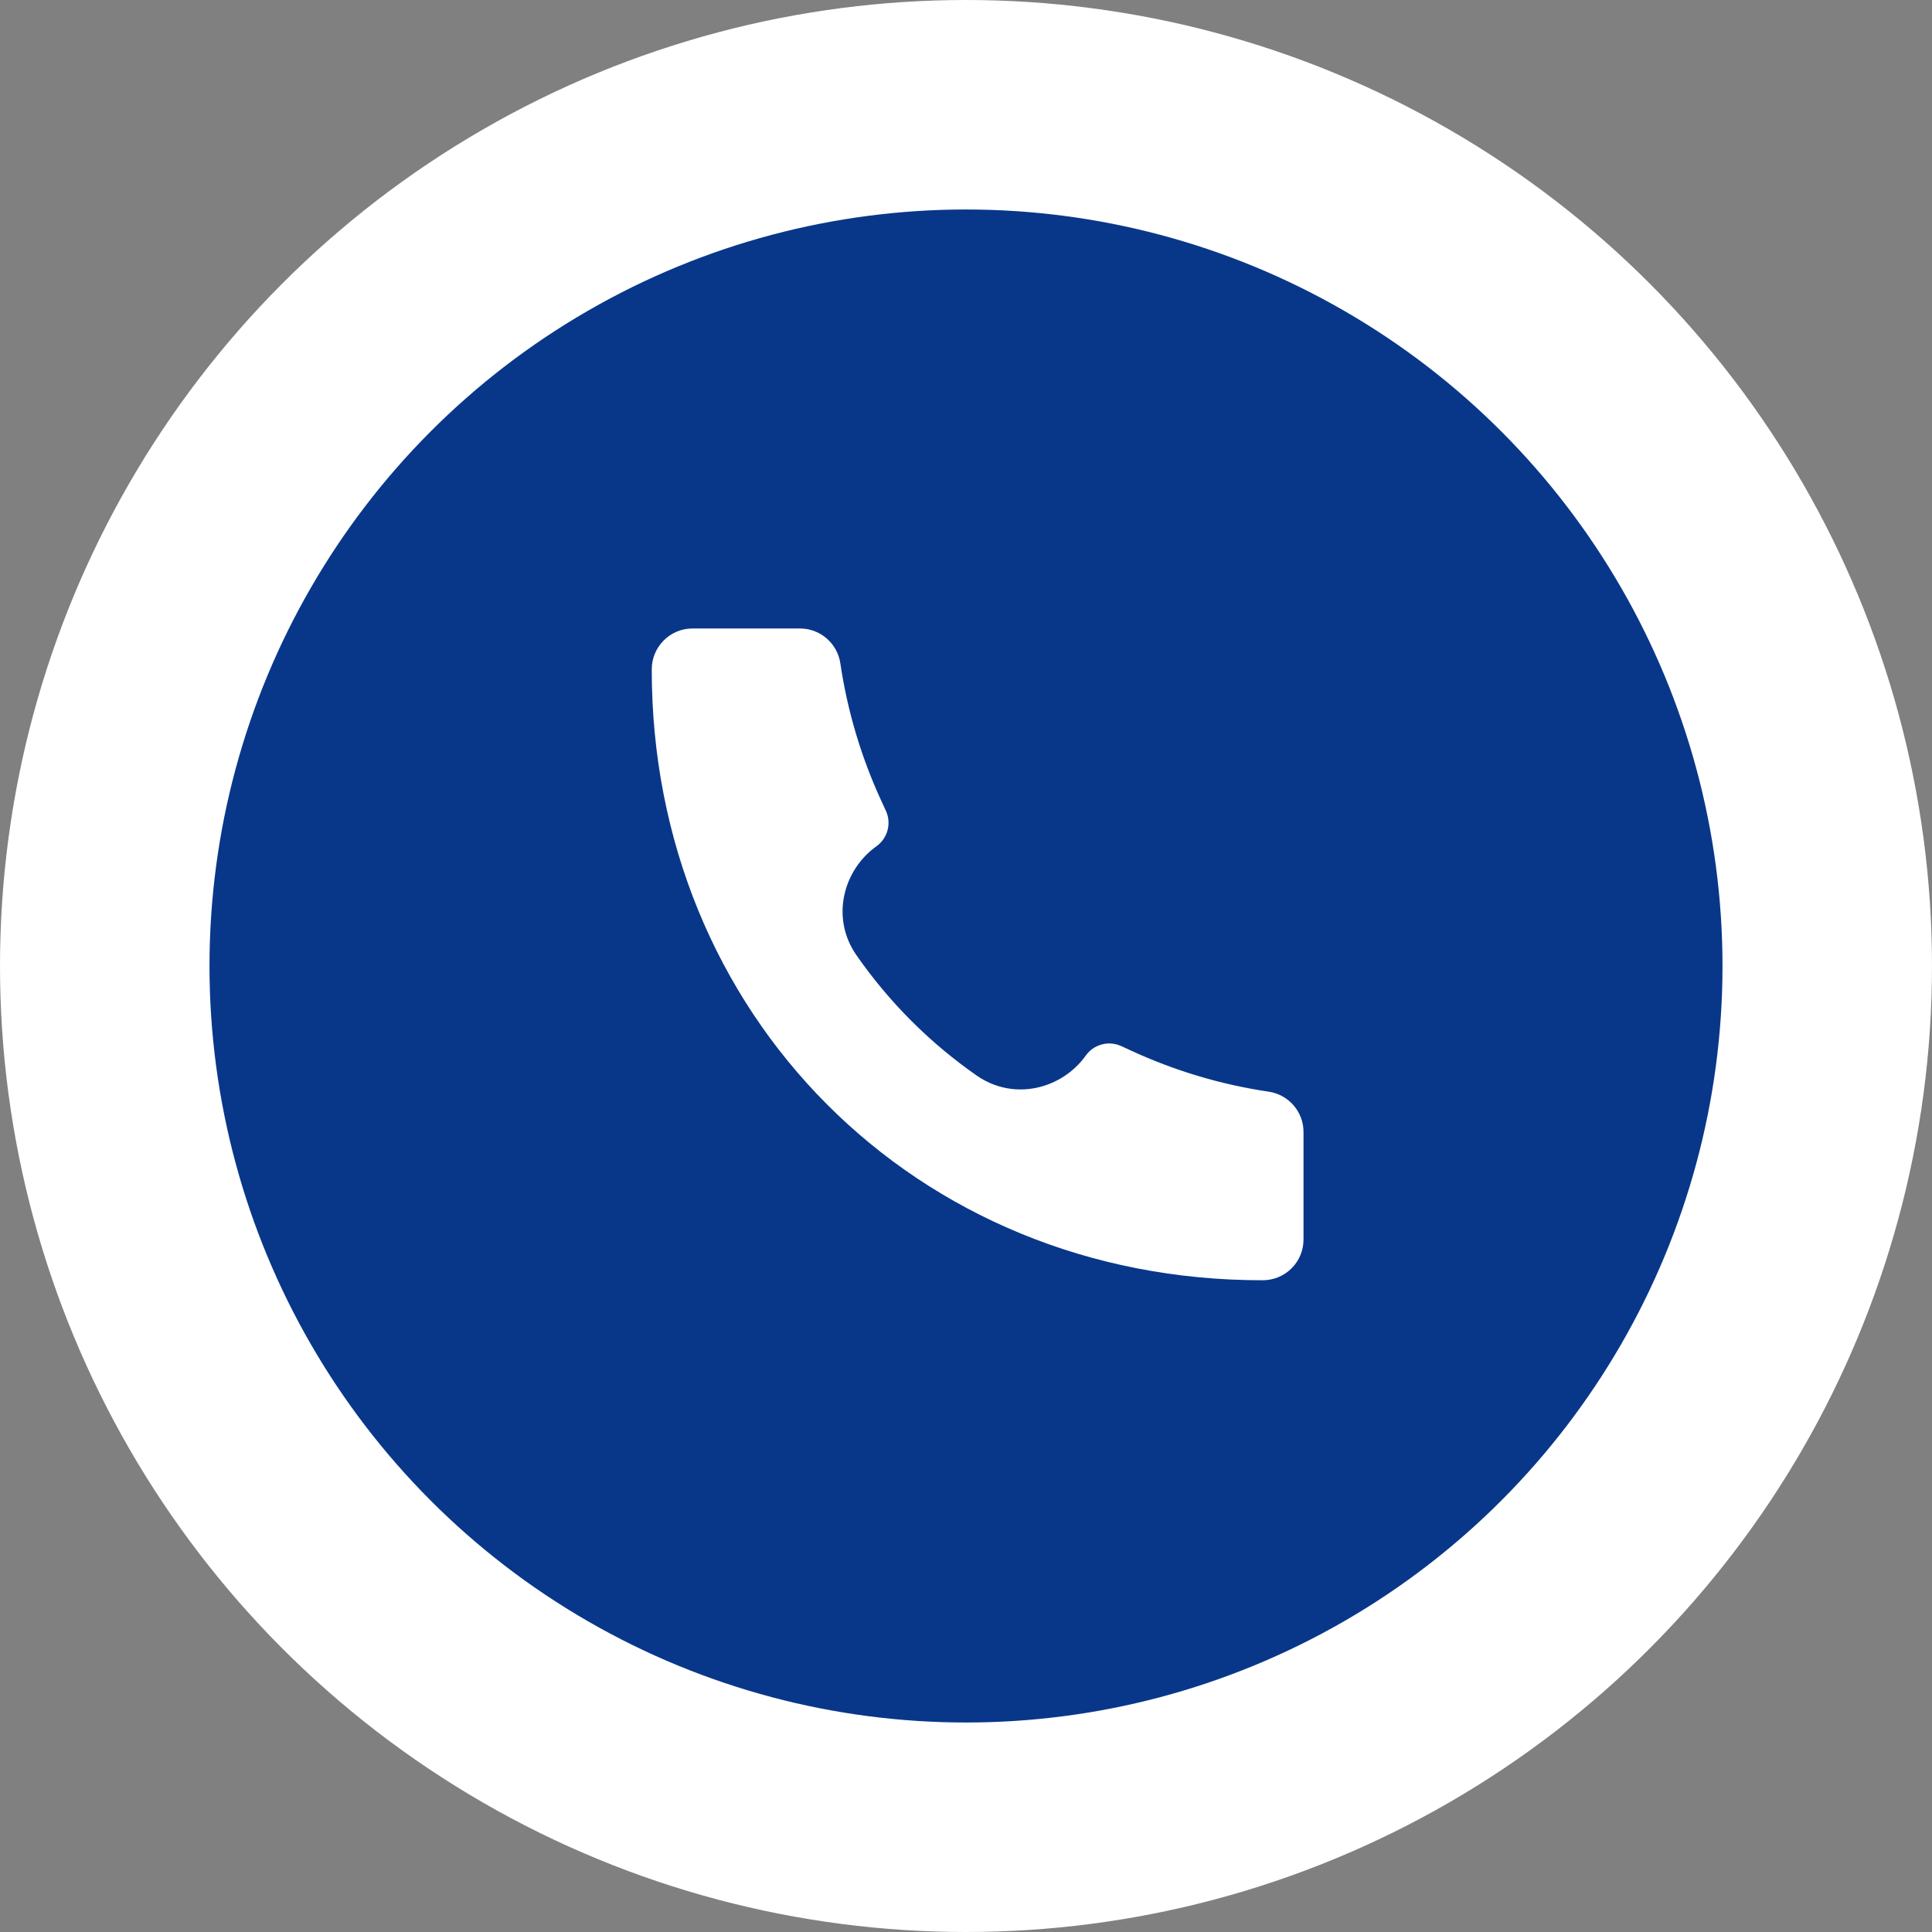
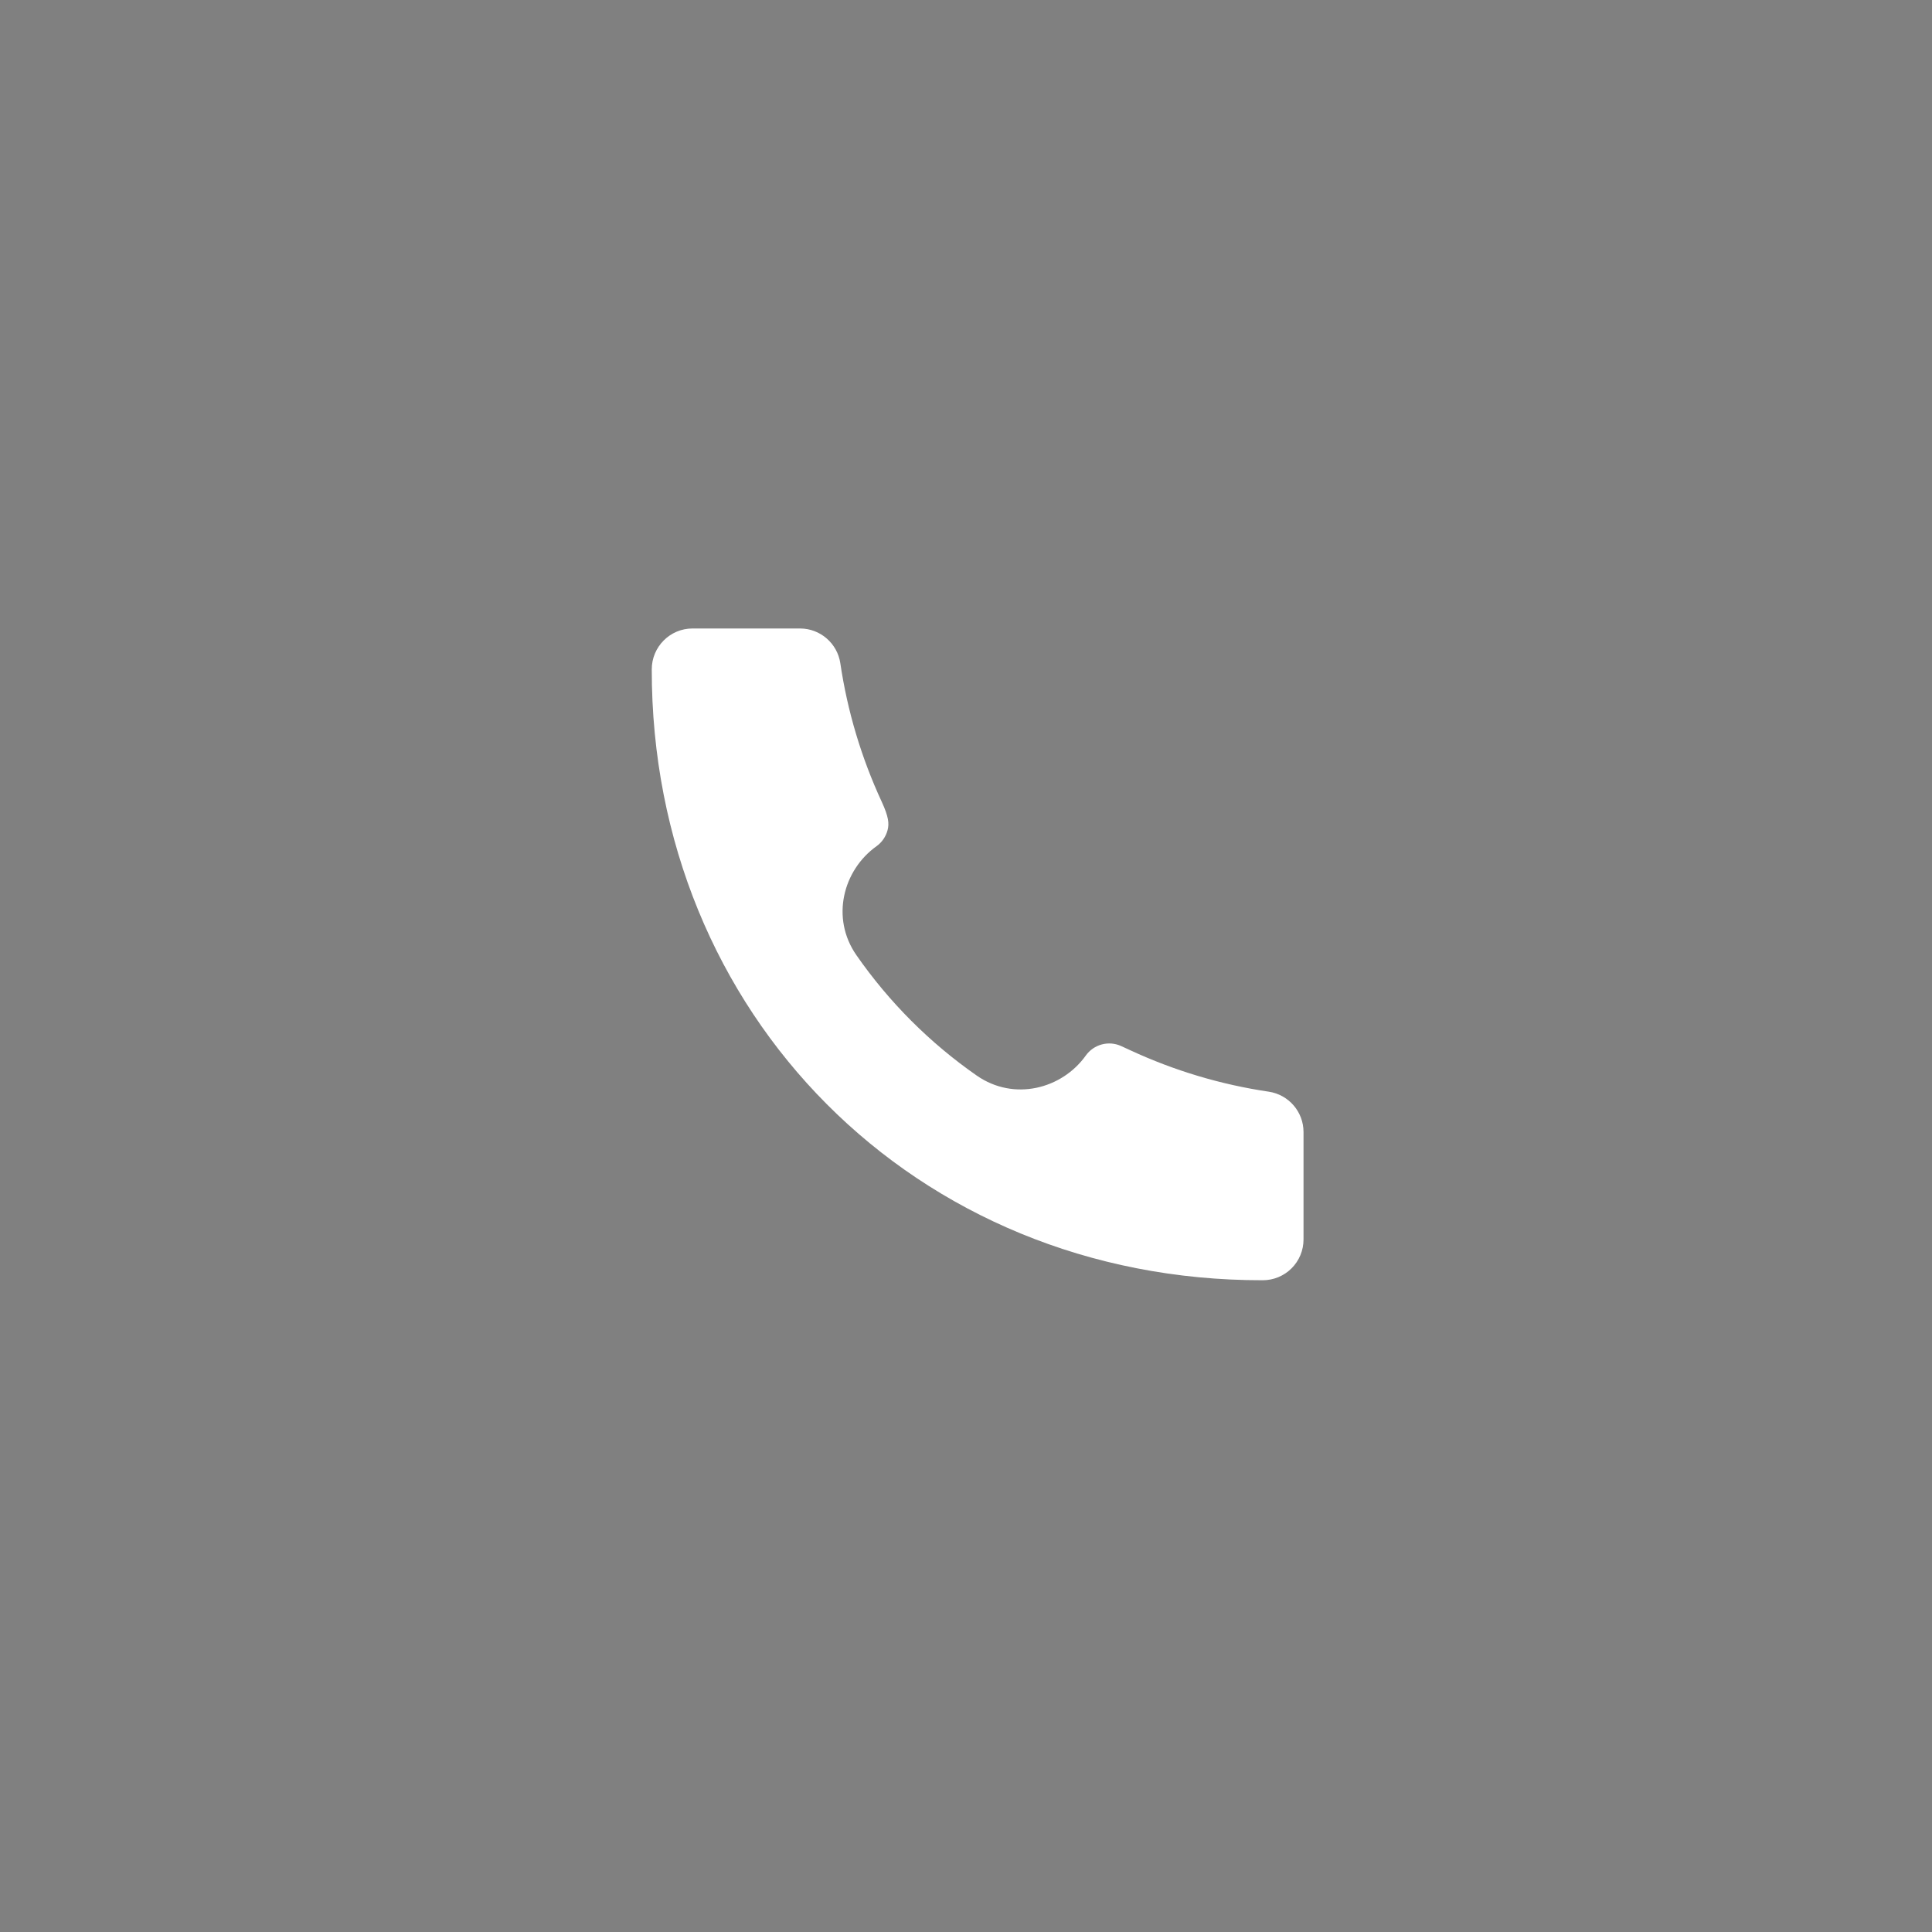
<svg xmlns="http://www.w3.org/2000/svg" width="83" height="83" viewBox="0 0 83 83" fill="none">
  <rect x="0" y="0" width="83" height="83" fill="#808080" stroke="none" />
-   <circle cx="41.5" cy="41.5" r="41.5" fill="white" />
-   <circle cx="41.5" cy="41.5" r="32.5" fill="#08378A" />
-   <path d="M54.245 55C39.316 55.021 27.984 43.555 28 28.755C28 27.788 28.784 27 29.75 27H34.37C35.236 27 35.973 27.637 36.101 28.494C36.405 30.551 37.004 32.553 37.877 34.439L38.057 34.828C38.178 35.089 38.204 35.385 38.131 35.663C38.057 35.942 37.889 36.186 37.655 36.354C36.223 37.376 35.677 39.432 36.792 41.035C38.196 43.053 39.947 44.806 41.965 46.21C43.57 47.323 45.626 46.777 46.646 45.347C46.814 45.112 47.058 44.943 47.337 44.869C47.616 44.795 47.912 44.821 48.174 44.943L48.561 45.121C50.447 45.996 52.449 46.595 54.505 46.899C55.363 47.027 56 47.764 56 48.632V53.25C56 53.48 55.955 53.708 55.867 53.92C55.779 54.133 55.65 54.325 55.487 54.488C55.324 54.651 55.131 54.779 54.919 54.867C54.706 54.955 54.478 55 54.248 55H54.245Z" fill="white" />
+   <path d="M54.245 55C39.316 55.021 27.984 43.555 28 28.755C28 27.788 28.784 27 29.75 27H34.37C35.236 27 35.973 27.637 36.101 28.494C36.405 30.551 37.004 32.553 37.877 34.439C38.178 35.089 38.204 35.385 38.131 35.663C38.057 35.942 37.889 36.186 37.655 36.354C36.223 37.376 35.677 39.432 36.792 41.035C38.196 43.053 39.947 44.806 41.965 46.21C43.57 47.323 45.626 46.777 46.646 45.347C46.814 45.112 47.058 44.943 47.337 44.869C47.616 44.795 47.912 44.821 48.174 44.943L48.561 45.121C50.447 45.996 52.449 46.595 54.505 46.899C55.363 47.027 56 47.764 56 48.632V53.25C56 53.48 55.955 53.708 55.867 53.92C55.779 54.133 55.65 54.325 55.487 54.488C55.324 54.651 55.131 54.779 54.919 54.867C54.706 54.955 54.478 55 54.248 55H54.245Z" fill="white" />
</svg>